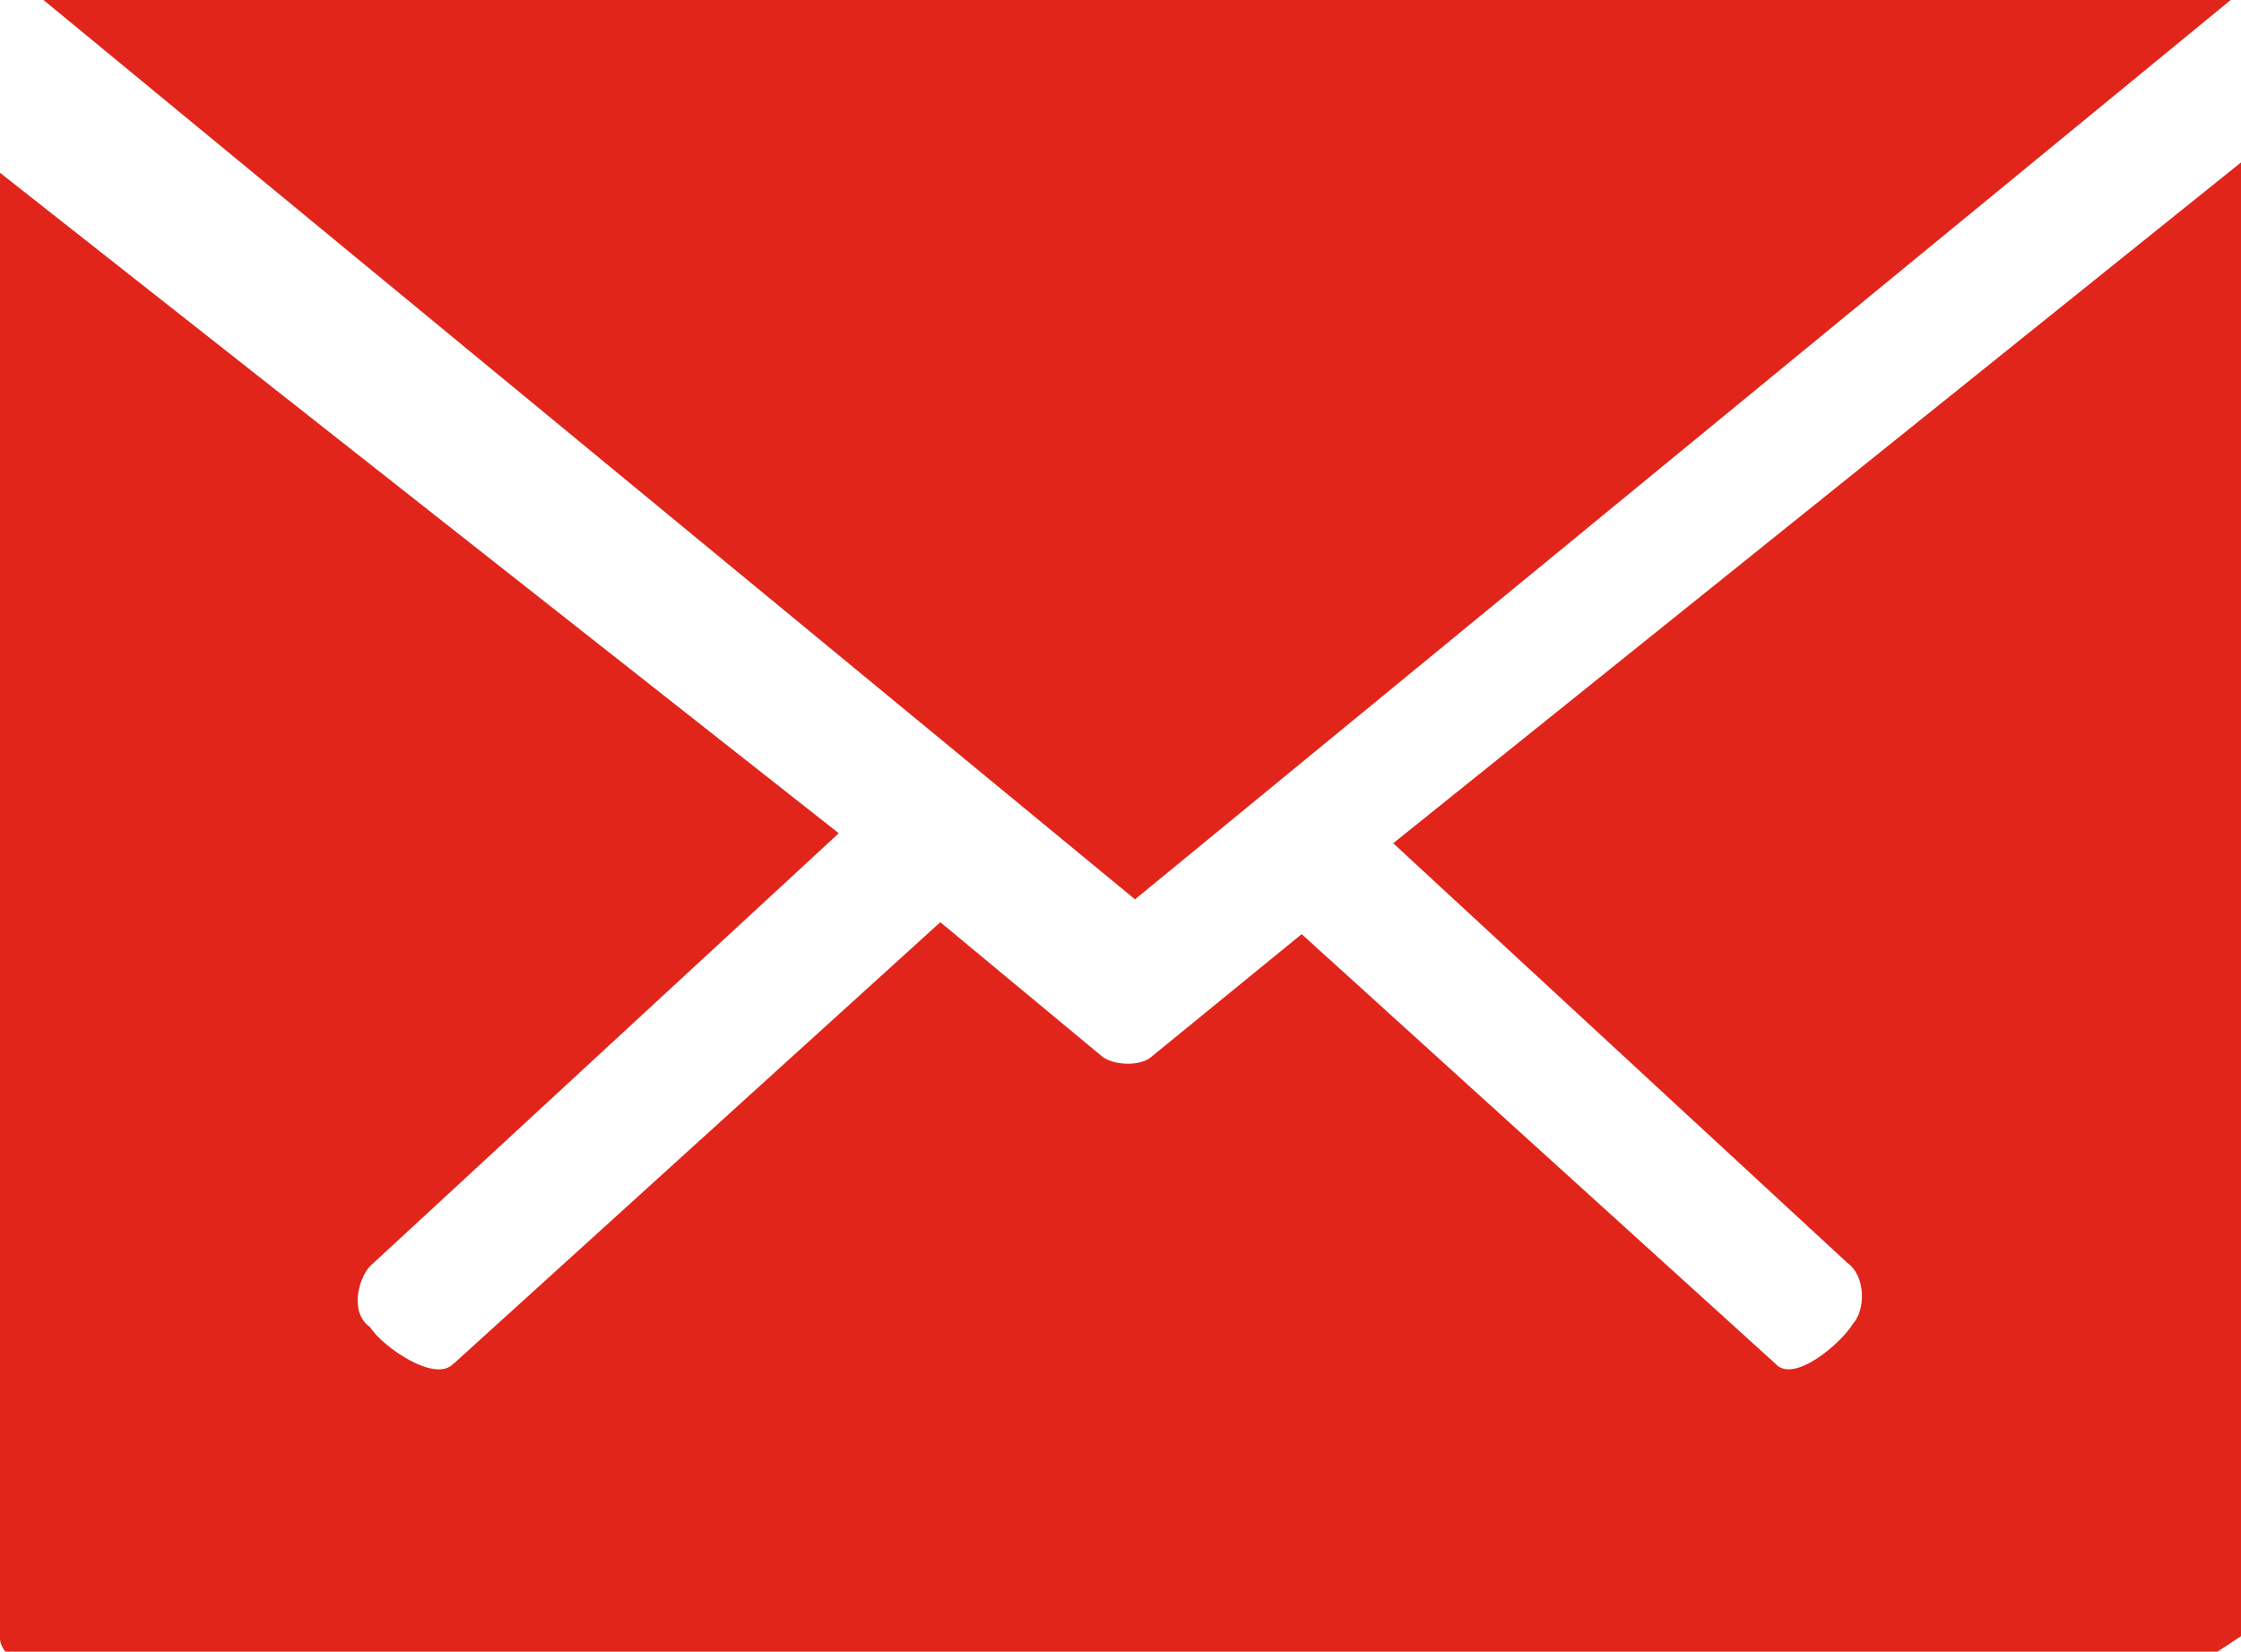
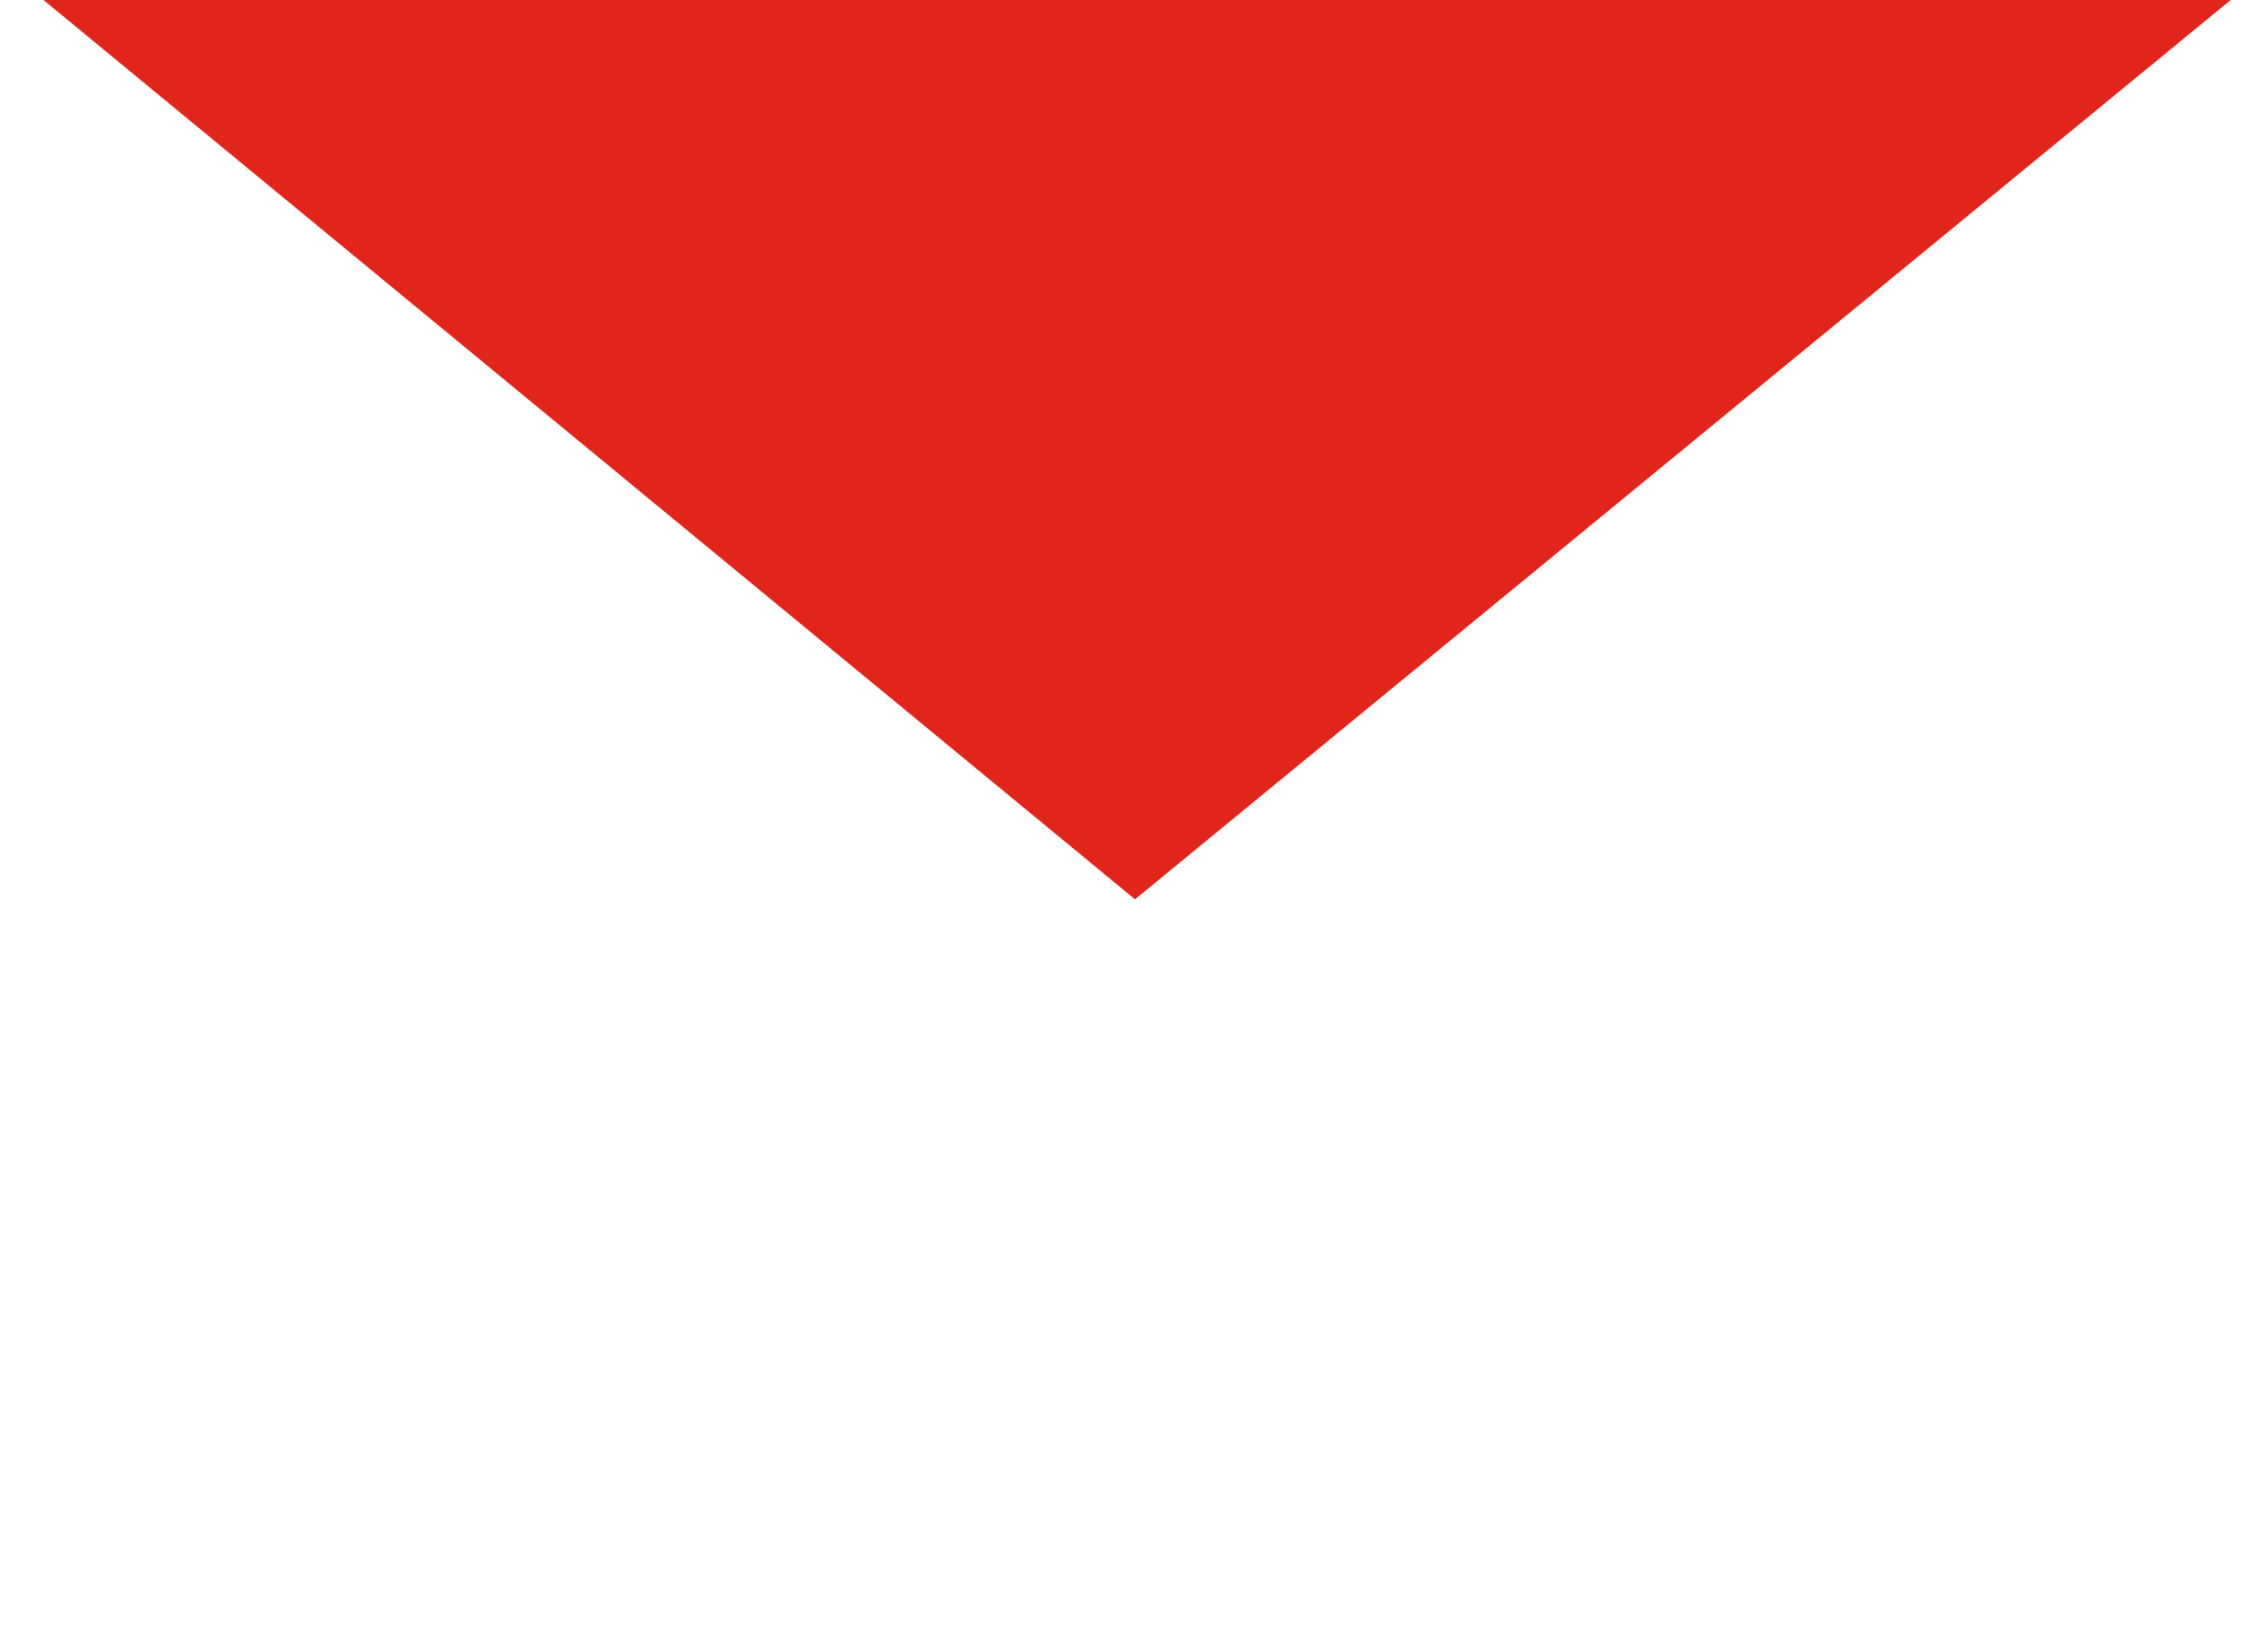
<svg xmlns="http://www.w3.org/2000/svg" id="Capa_1" data-name="Capa 1" viewBox="19.33 21.56 69.52 51.24">
  <defs>
    <style>
      .cls-1 {
        fill: #e1251b;
        fill-rule: evenodd;
        stroke-width: 0px;
      }
    </style>
  </defs>
-   <path class="cls-1" d="M33.4,63.86h0c-.56.63-2.22-.53-2.59-1.13-.63-.43-.38-1.48,0-1.89l14.54-13.43-26.02-20.49v45.47q0,.2.17.41h68.62l.73-.48V26.6l-26.3,21.12,14.09,13.02c.57.41.57,1.45.17,1.89-.36.6-1.84,1.87-2.4,1.24l-14.7-13.33-4.68,3.82c-.17.14-.45.2-.69.2-.28,0-.56-.05-.79-.2l-5.05-4.19-15.09,13.69Z" />
  <polygon class="cls-1" points="88.53 21.56 20.68 21.56 54.54 49.46 88.53 21.56" />
</svg>